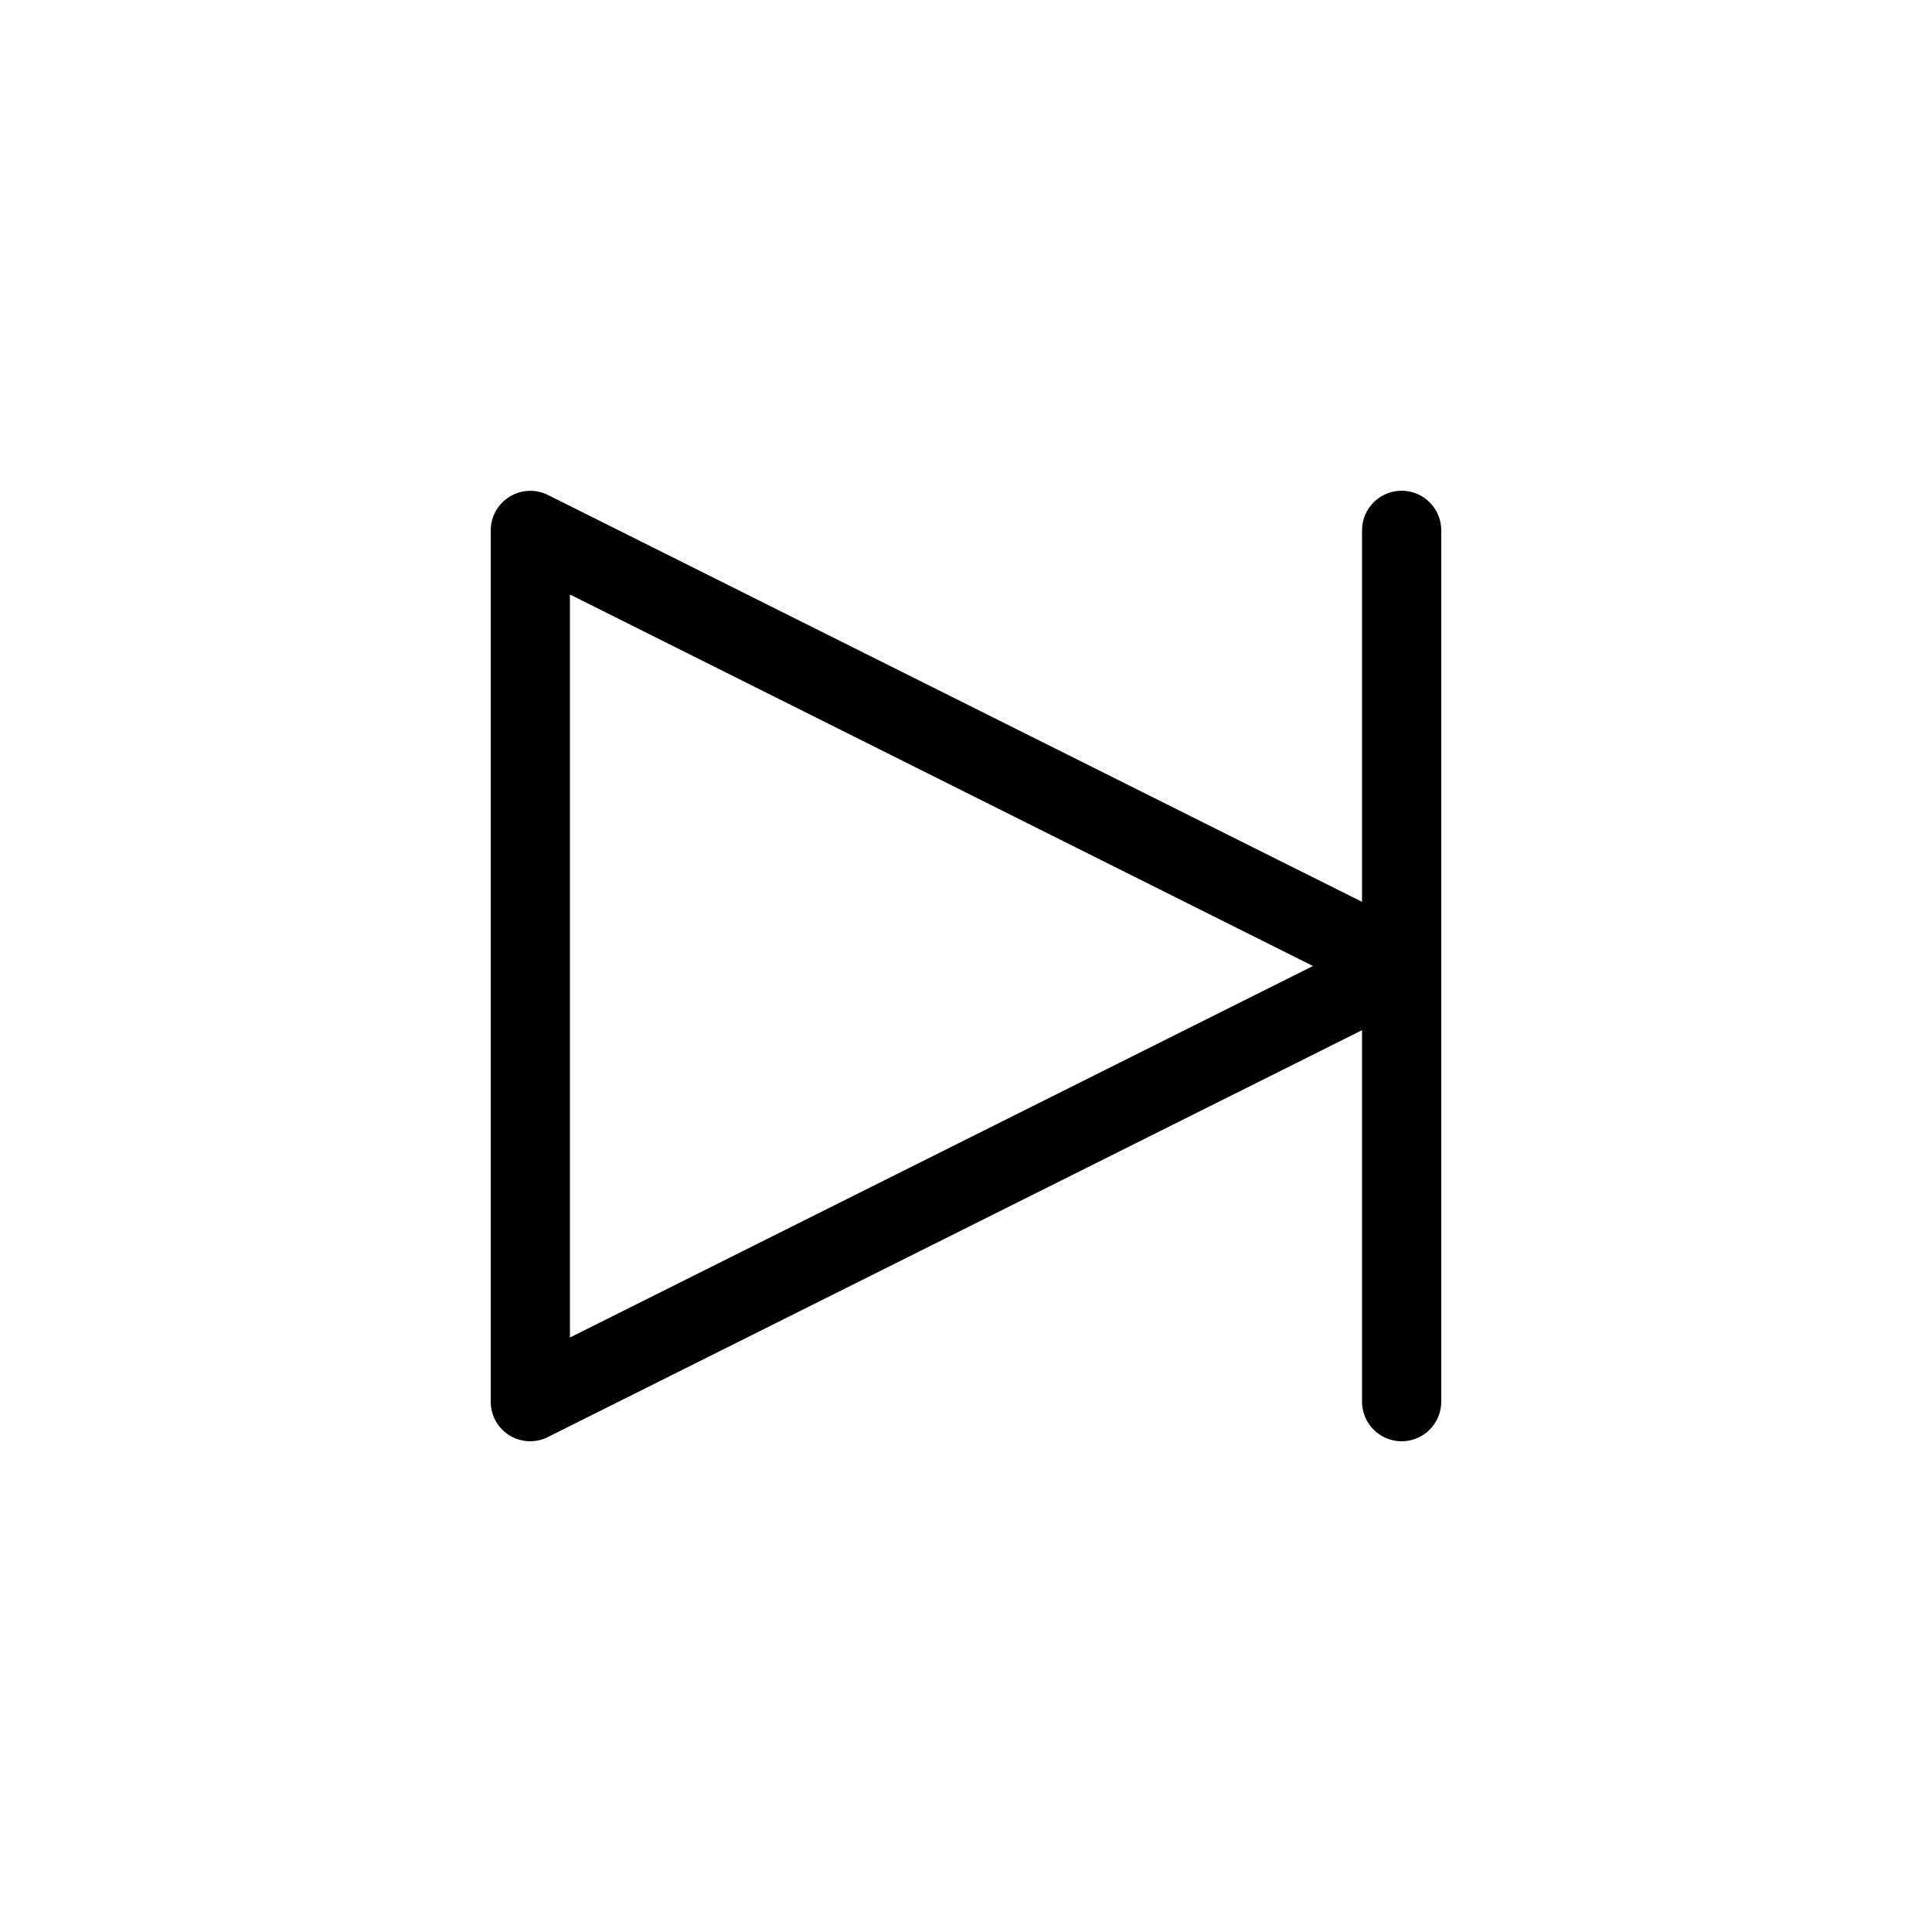
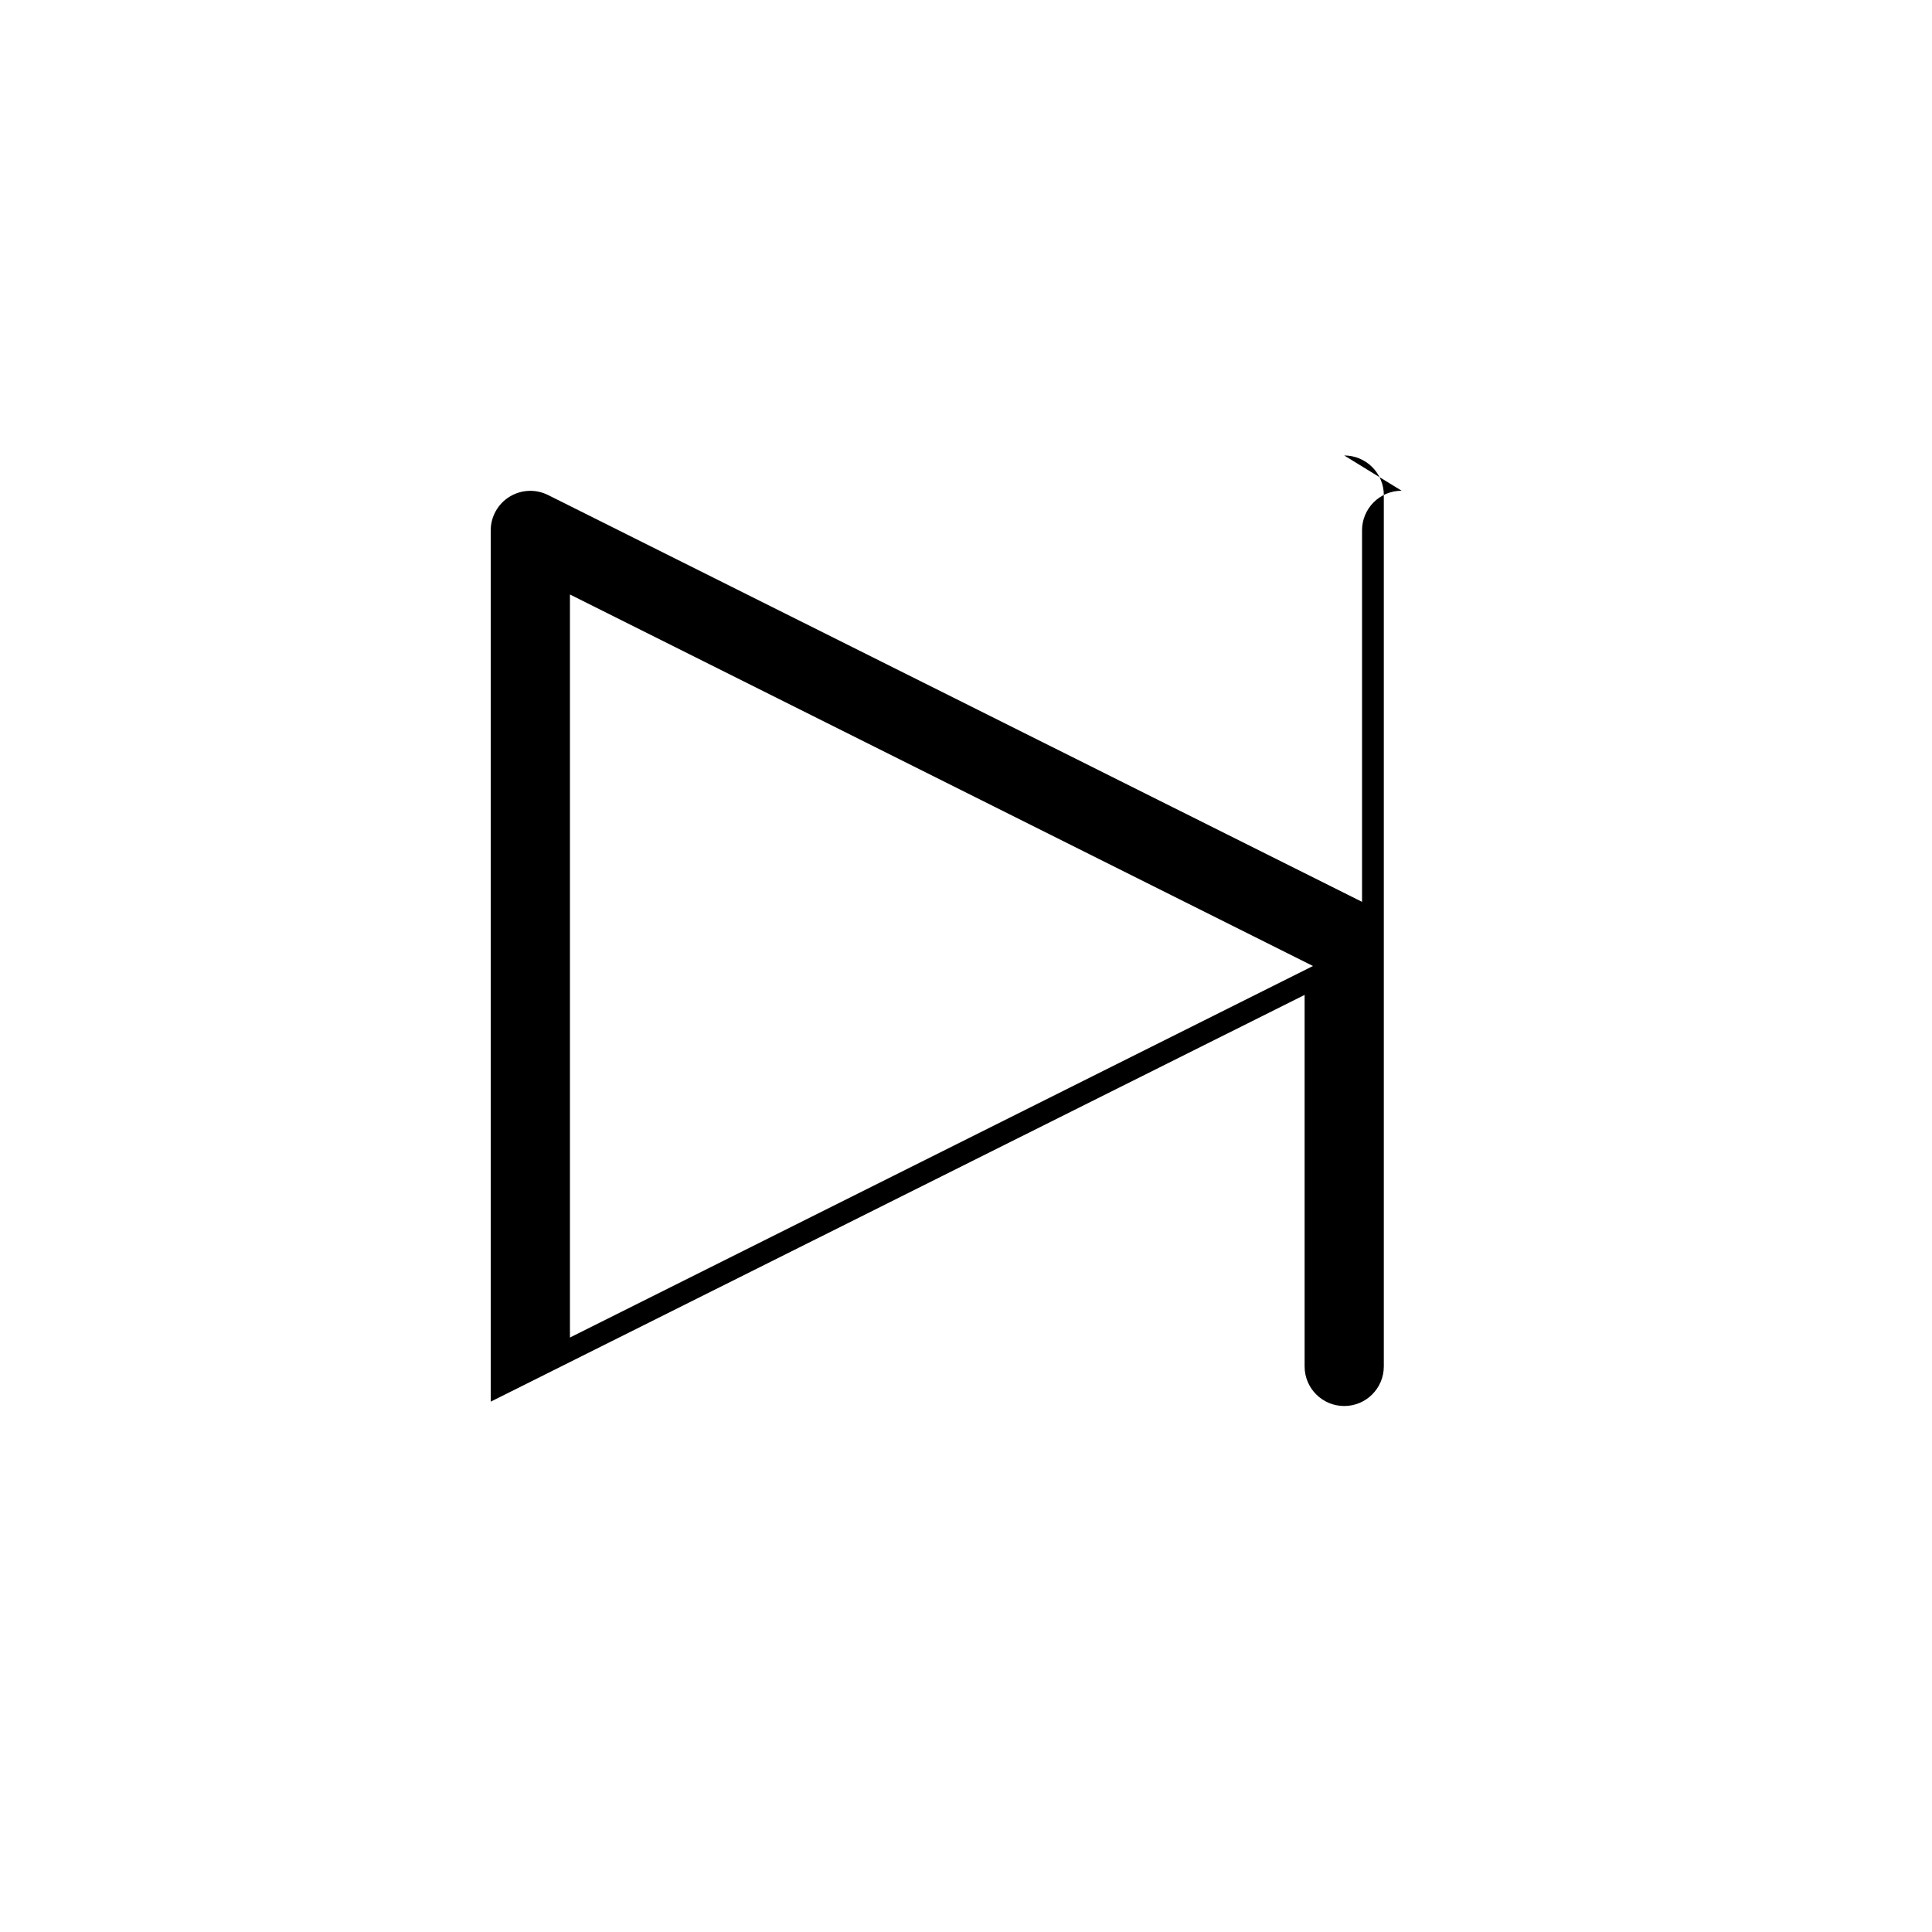
<svg xmlns="http://www.w3.org/2000/svg" fill="#000000" width="800px" height="800px" version="1.1" viewBox="144 144 512 512">
-   <path d="m515.45 274.05c-5.797 0-10.496 4.699-10.496 10.496v98.453l-215.69-107.8c-3.25-1.637-7.113-1.473-10.215 0.43-3.102 1.902-4.992 5.277-5.004 8.914v230.91c-0.008 3.629 1.855 7 4.934 8.922 1.668 1.035 3.598 1.582 5.562 1.574 1.641-0.008 3.262-0.402 4.723-1.152l215.69-107.79v98.449c0 5.797 4.699 10.496 10.496 10.496s10.496-4.699 10.496-10.496v-230.91c0-2.785-1.105-5.453-3.074-7.422-1.965-1.969-4.637-3.074-7.422-3.074zm-220.41 224.41v-196.91l196.91 98.453z" />
+   <path d="m515.45 274.05c-5.797 0-10.496 4.699-10.496 10.496v98.453l-215.69-107.8c-3.25-1.637-7.113-1.473-10.215 0.43-3.102 1.902-4.992 5.277-5.004 8.914v230.91l215.69-107.79v98.449c0 5.797 4.699 10.496 10.496 10.496s10.496-4.699 10.496-10.496v-230.91c0-2.785-1.105-5.453-3.074-7.422-1.965-1.969-4.637-3.074-7.422-3.074zm-220.41 224.41v-196.91l196.91 98.453z" />
</svg>